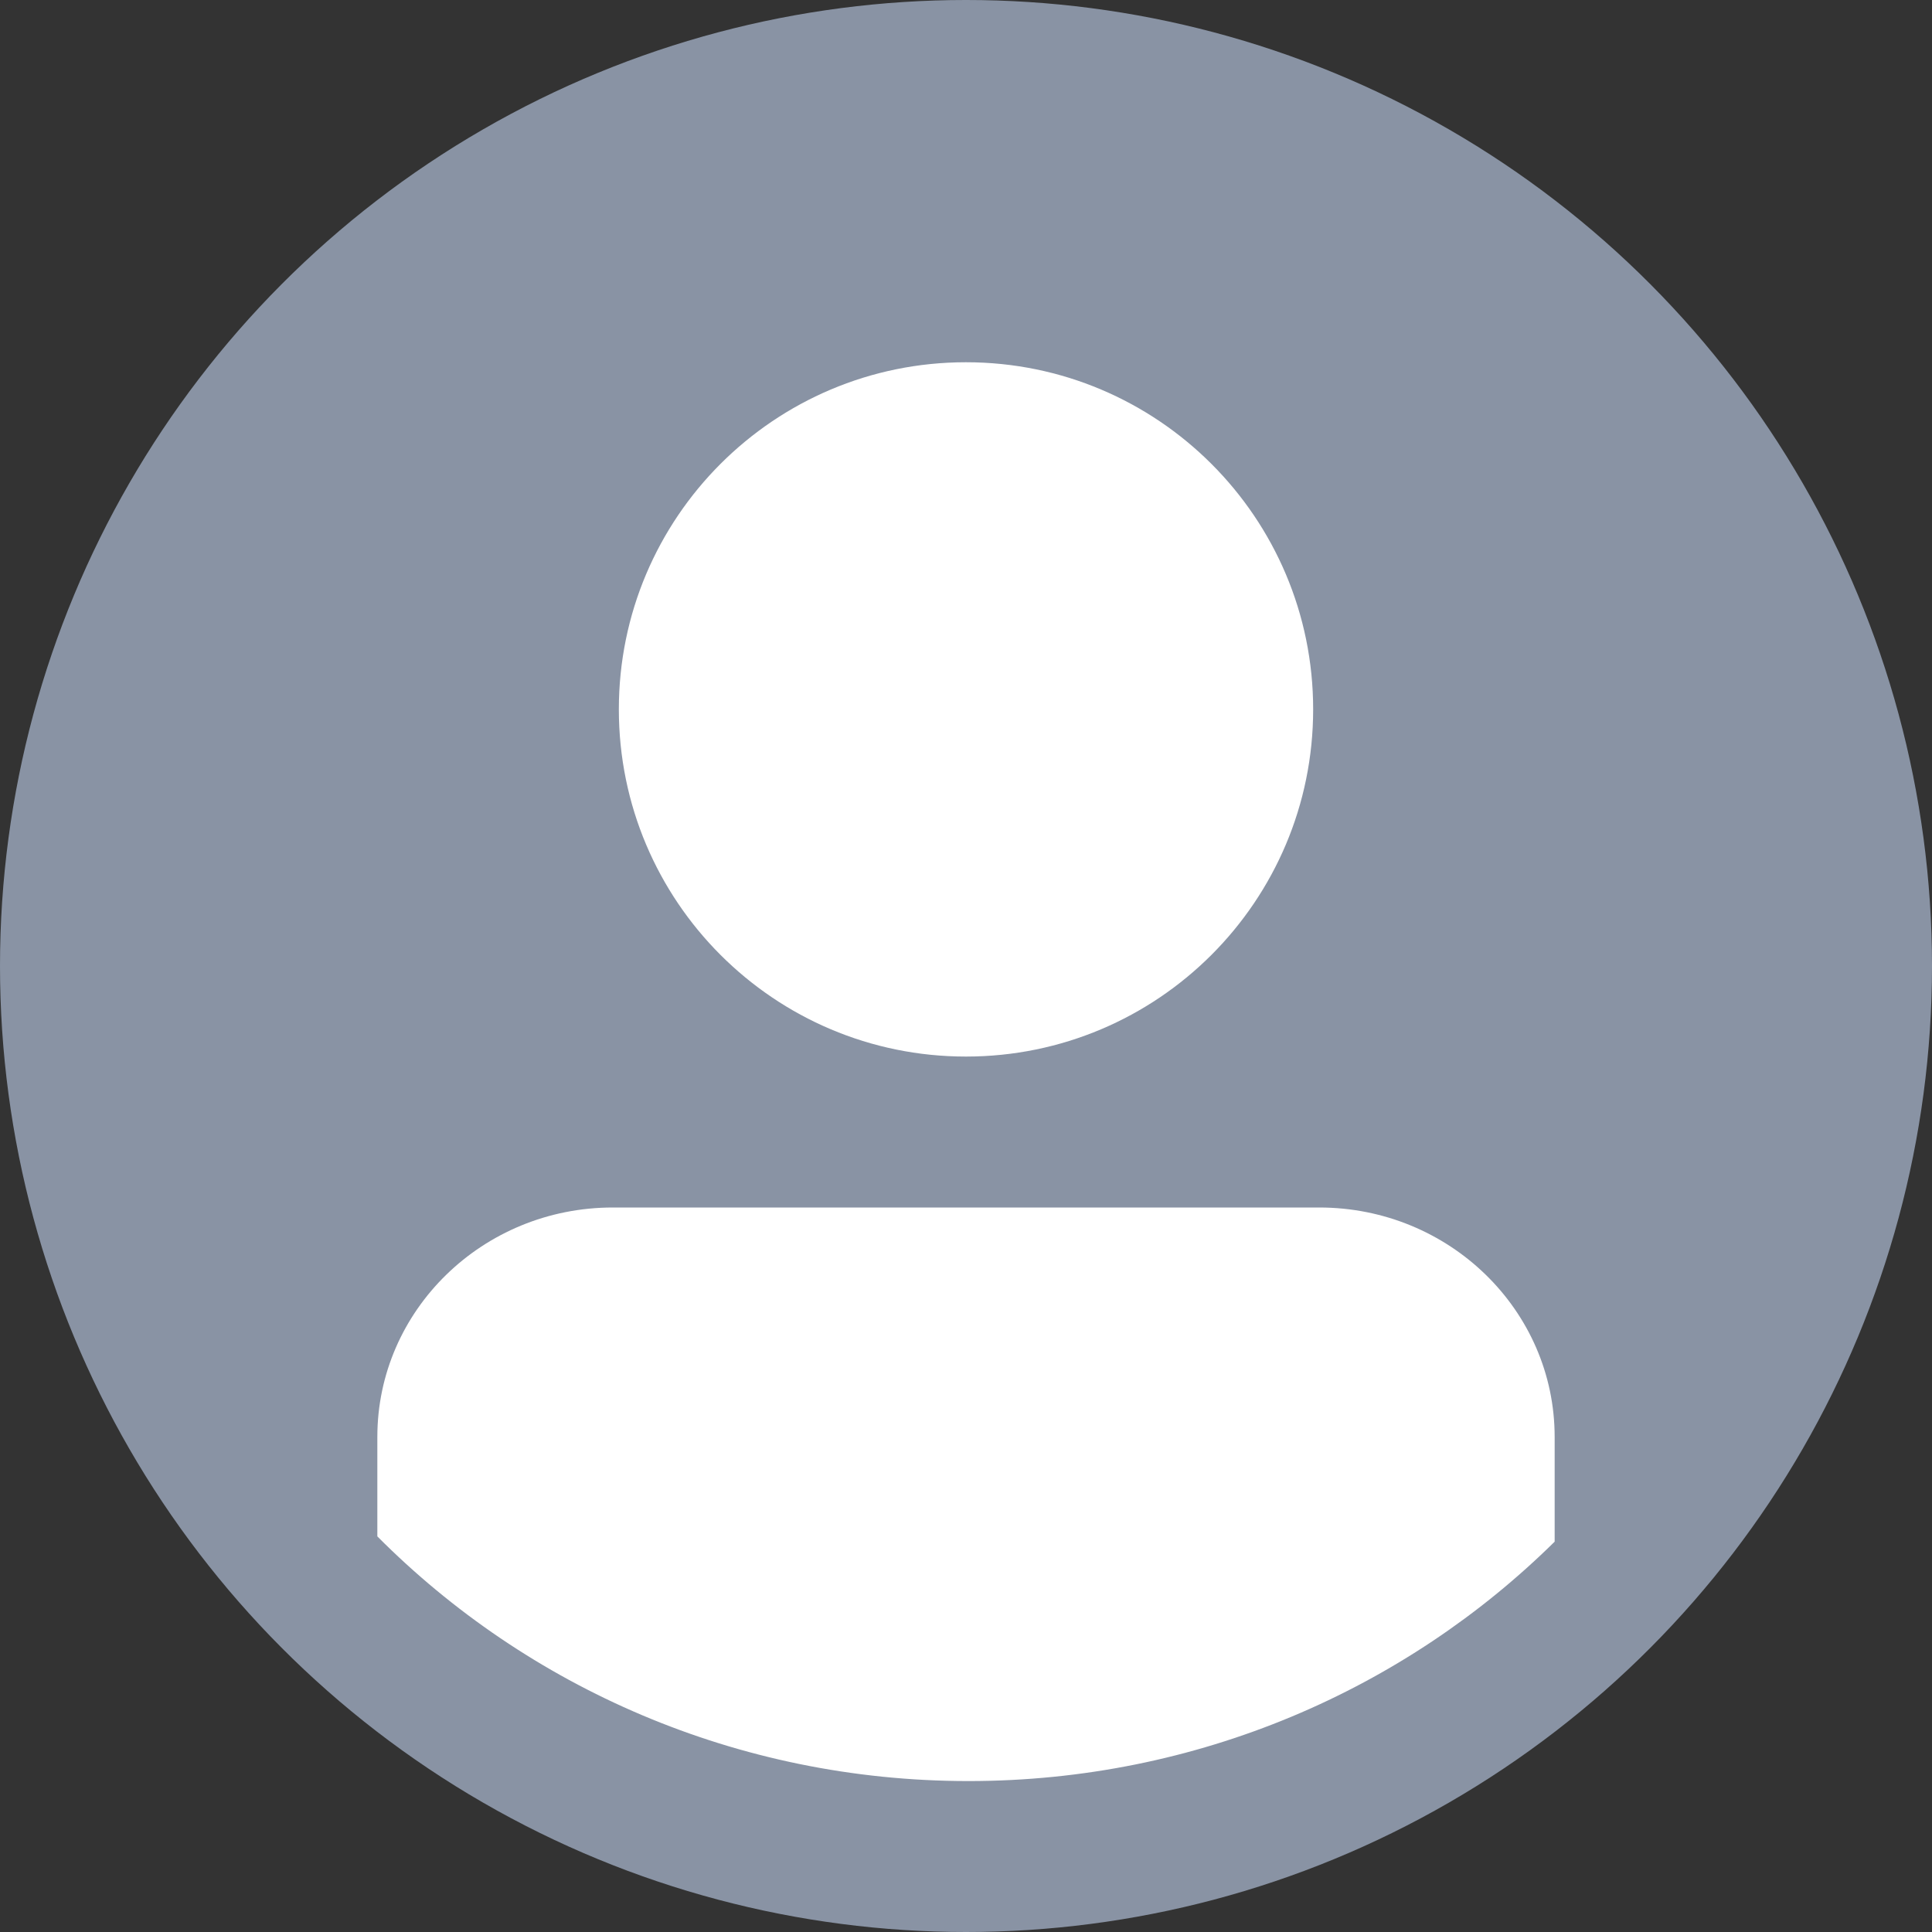
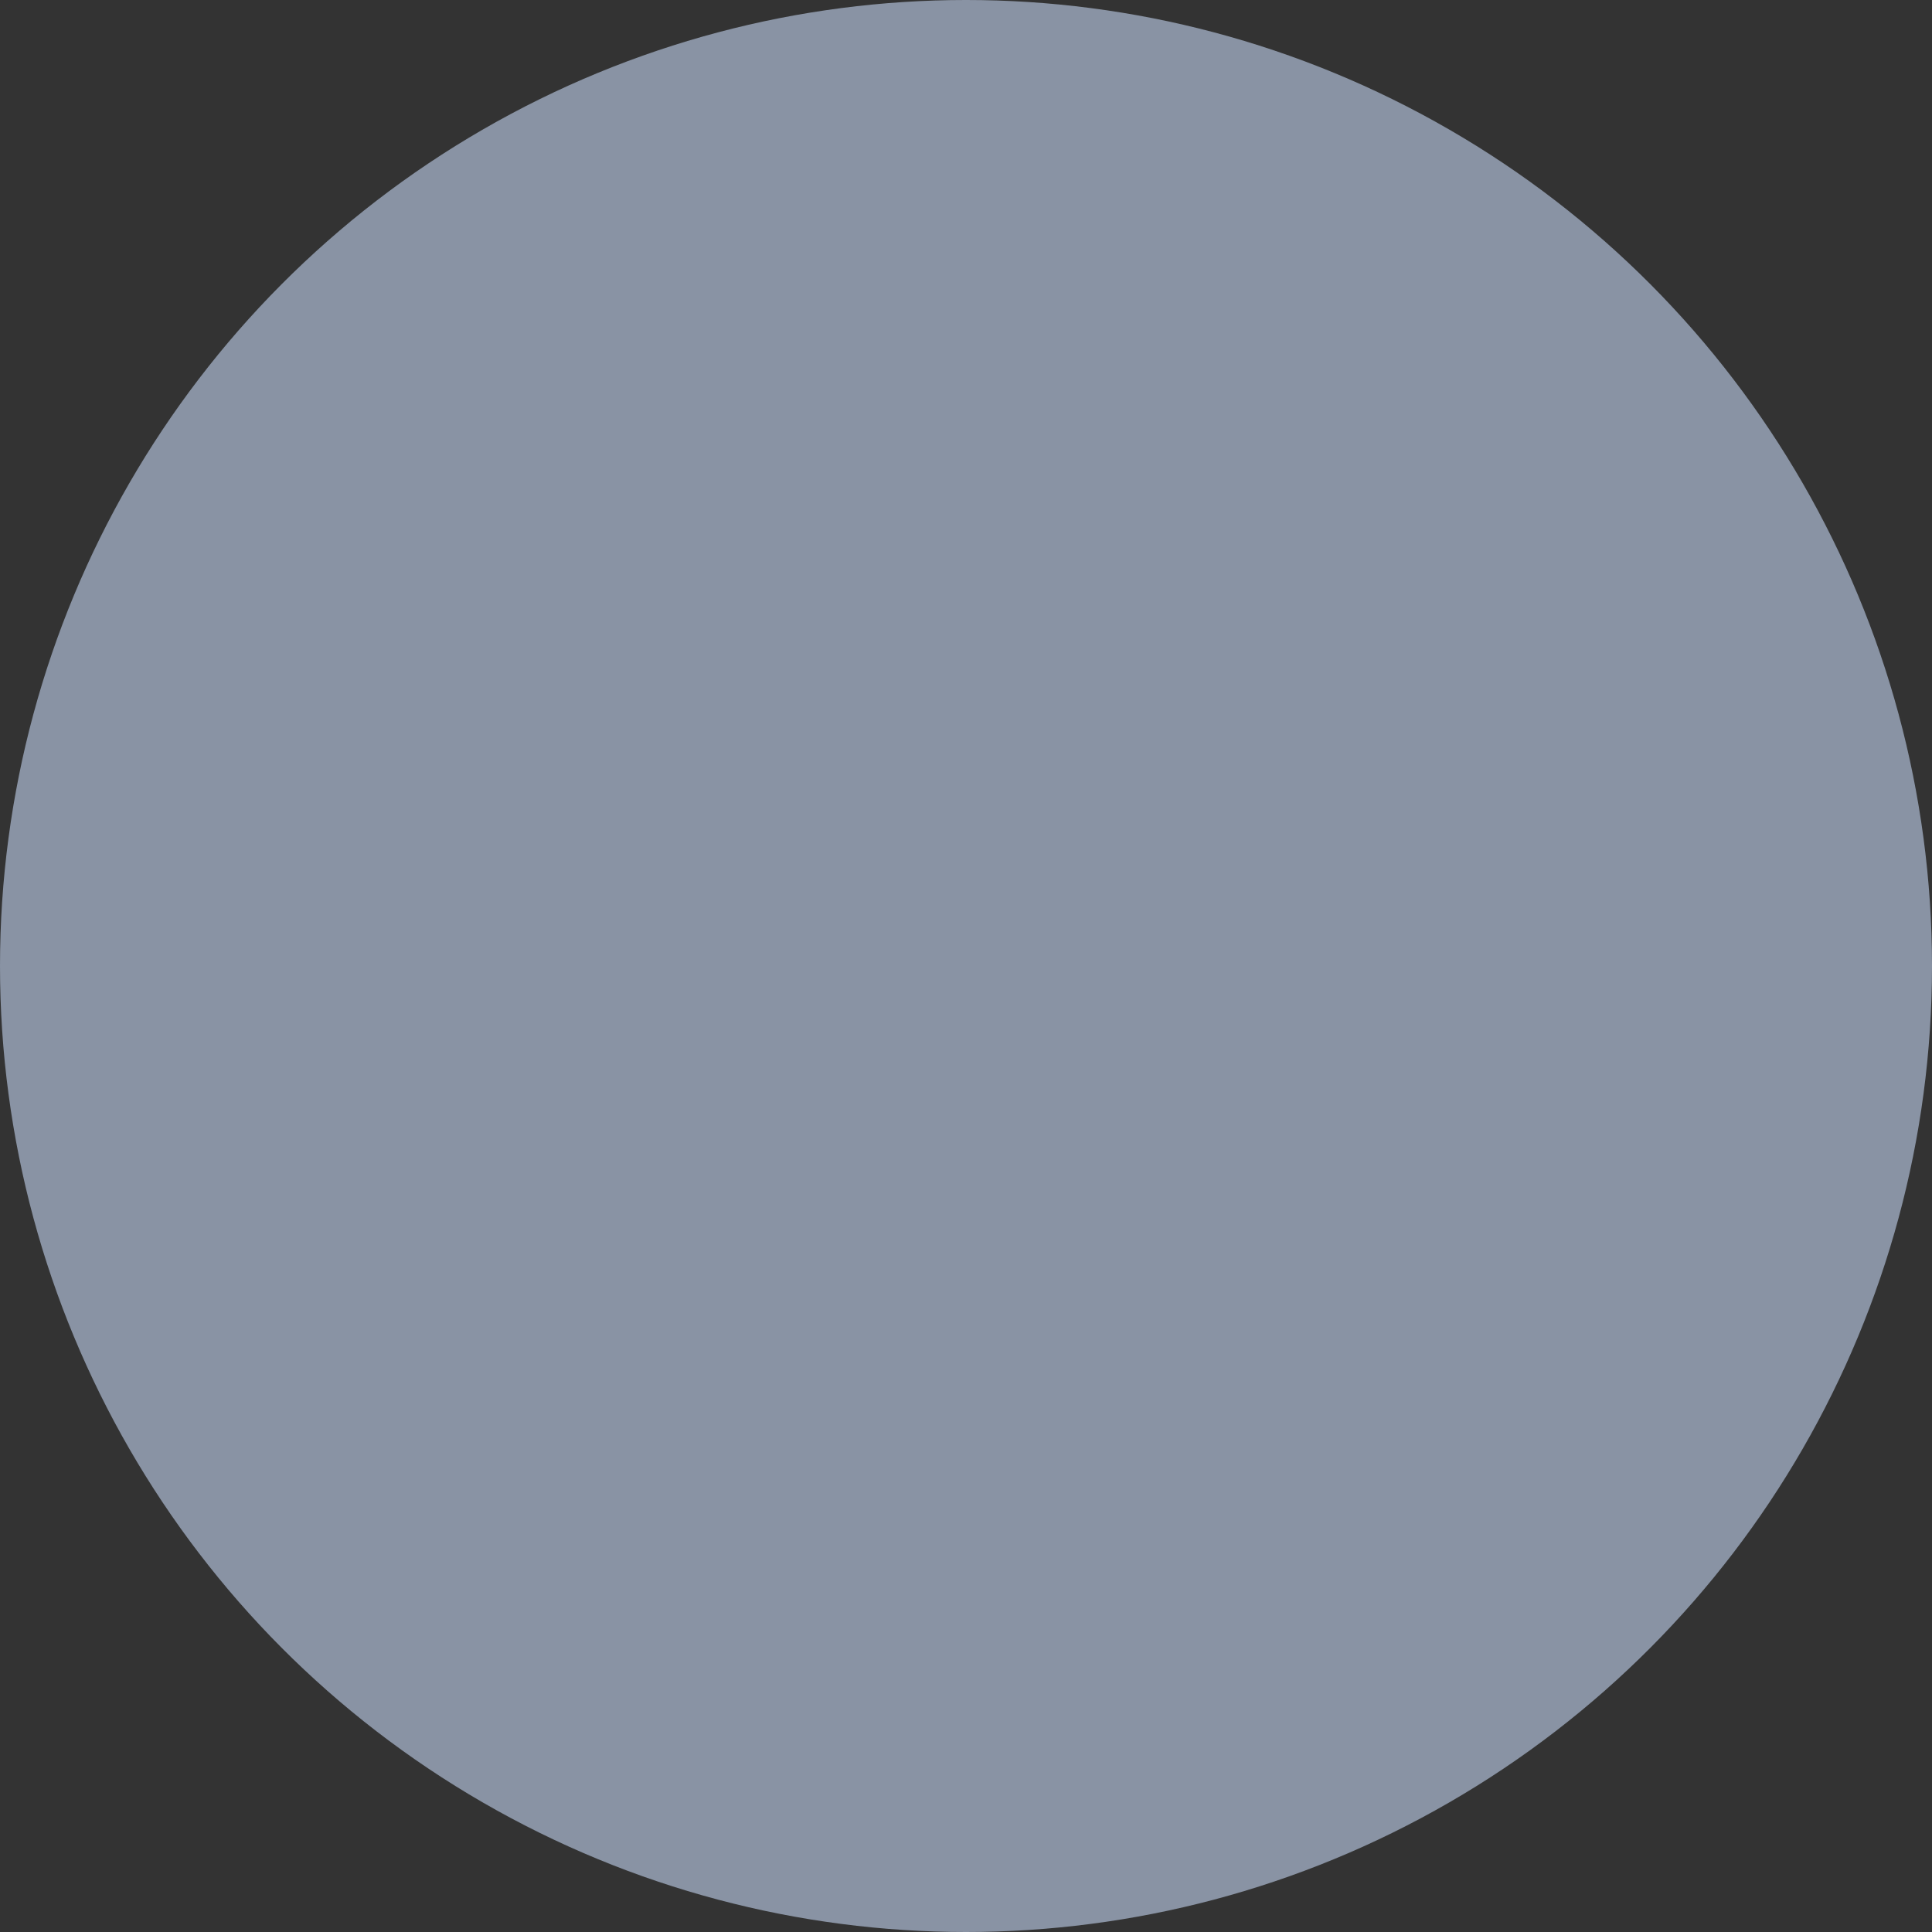
<svg xmlns="http://www.w3.org/2000/svg" aria-label="avatar" viewBox="0 0 128 128">
  <rect x="0" y="0" width="128" height="128" fill="#333333" stroke="none" />
  <circle cx="64" cy="64" r="64" fill="#8993a4" />
  <g fill="#fff">
-     <path d="M103 102.139C93.094 111.92 79.35 118 64.164 118c-15.358 0-29.235-6.232-39.164-16.21V95.2C25 86.81 31.981 80 40.6 80h46.8c8.619 0 15.6 6.81 15.6 15.2v6.939ZM63.996 24C51.294 24 41 34.294 41 46.996 41 59.706 51.294 70 63.996 70 76.7 70 87 59.706 87 46.996 87 34.294 76.699 24 63.996 24" />
-   </g>
+     </g>
</svg>